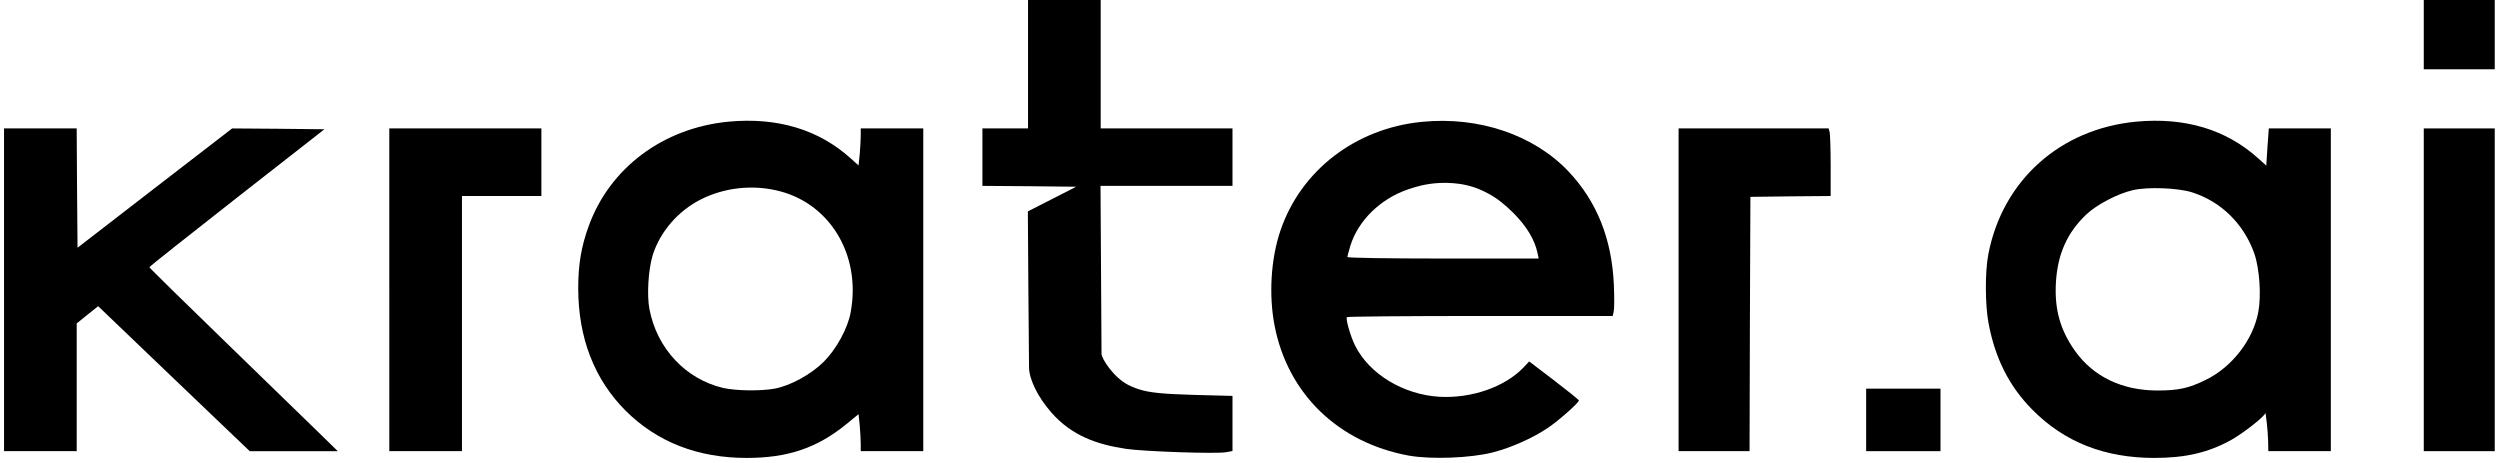
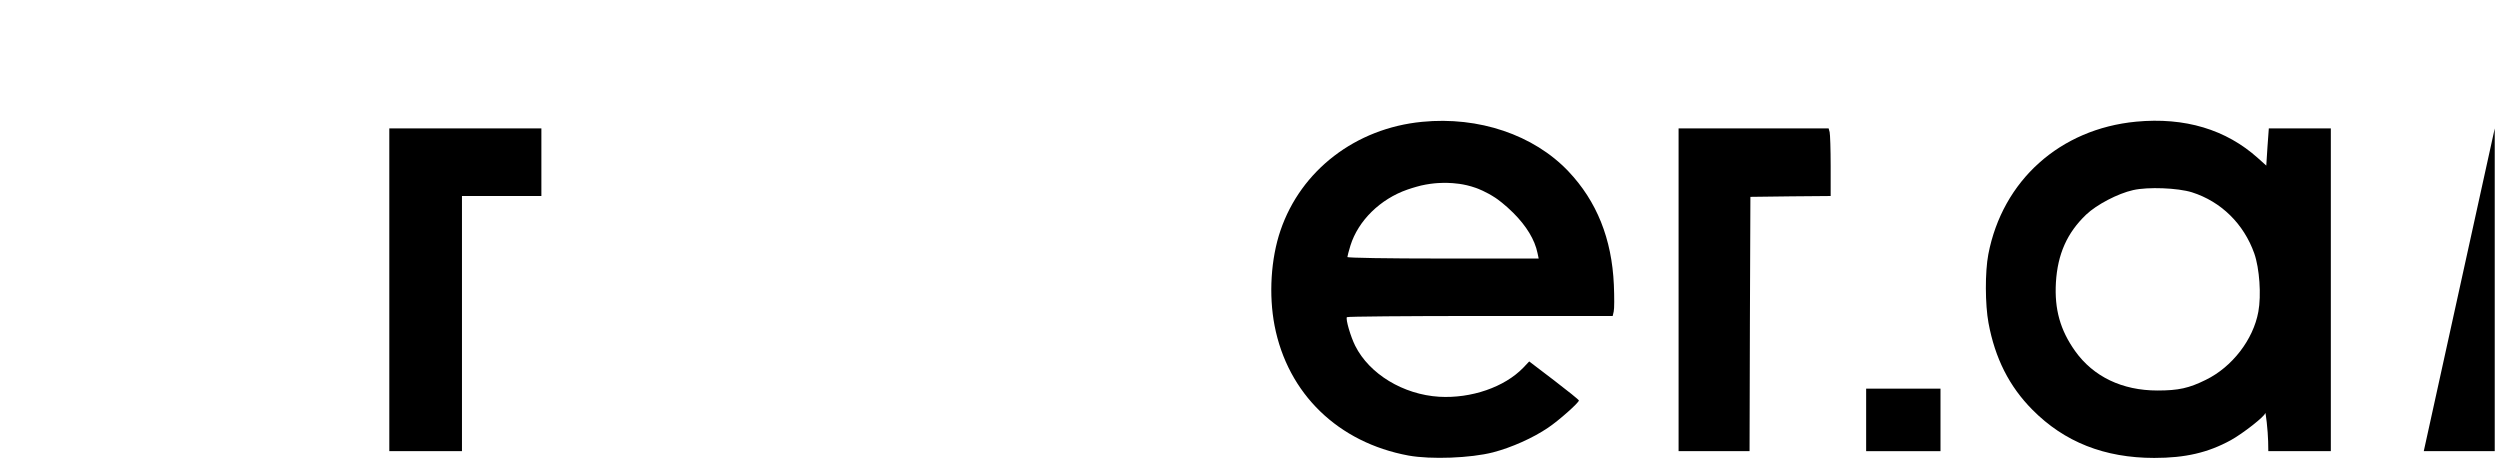
<svg xmlns="http://www.w3.org/2000/svg" viewBox="403.548 0 1479.507 273.841" data-name="Layer 1" id="Layer_1" style="max-height: 500px" width="1479.507" height="273.841">
  <defs>
    <style>
      .cls-1 {
        stroke-width: 0px;
      }
    </style>
  </defs>
-   <path d="m1011.94,38v38h-27v34l27.8.2,27.7.3-14.3,7.3-14.3,7.3.3,46.2.4,46.2c.1,6.81,4.9,17.13,13.23,26.65,12.07,13.79,27.24,18.95,43.97,21.45,10.7,1.6,53.7,3.1,59.5,2l3.7-.7v-32.6l-22.7-.6c-18.41-.54-26.59-1.26-33.28-3.5,0,0-3.16-1.08-5.72-2.4-8.77-4.51-15.69-15.52-15.8-18.3l-.3-49.8-.3-49.7h78.1v-34h-78V0h-43v38h0Z" class="cls-1" />
-   <path d="m1837.94,20.5v20.5h42V0h-42v20.5Z" class="cls-1" />
-   <path d="m834.74,72c-38.7,3.7-70.3,27.3-82.8,61.8-4.4,12.1-6.2,22.7-6.2,36.7,0,29.4,9.5,54,28.1,72.6,18.6,18.5,42.6,27.9,71.6,27.9,24.4,0,41.7-5.9,59-20l7.2-5.9.7,6.7c.3,3.7.6,8.6.6,10.9v4.3h37V76h-37v4.2c0,2.4-.3,7.3-.6,11l-.7,6.7-4.8-4.3c-18.9-17-43.4-24.3-72.1-21.6Zm27.5,40.5c31.9,6.7,51.2,38,44.7,72.5-1.7,9.3-8.4,21.6-15.9,29.1s-19.8,14.2-29.1,15.9c-8.1,1.5-22.8,1.3-30.4-.4-22.1-5.2-39.1-23.2-43.6-46.4-1.7-8.4-.7-23.8,1.9-32.3,4.4-13.8,15-26.1,28.5-32.9,13.3-6.7,29.1-8.7,43.9-5.5h0Z" class="cls-1" />
  <path d="m1245.14,72.1c-39.3,3.8-71.7,28.7-83.8,64.3-5.7,16.7-7,38.1-3.5,56.3,7.8,40.3,37.6,69.2,79.3,76.9,13.3,2.4,36.8,1.5,50-1.9,11.1-2.9,23.8-8.6,32.6-14.6,6.3-4.2,18.2-14.8,18.2-16.1,0-.4-6.6-5.7-14.7-11.9l-14.7-11.2-3.5,3.7c-11.1,11.5-30.8,18.3-49.8,17.2-21.2-1.3-41.3-13.4-49.7-30.2-2.7-5.4-5.7-15.6-4.9-16.9.2-.4,35.7-.7,78.8-.7h78.5l.6-2.6c.4-1.5.4-8.6.1-15.8-1.2-27.3-10.1-49.5-27-67.3-20.5-21.5-52.9-32.5-86.5-29.2Zm31.82,39.1c1.06.38,5.94,2.16,11.64,5.91,1.22.8,5.65,4,10.54,8.89,7.8,7.8,12.7,15.9,14.3,23.7l.7,3.3h-56.6c-33.4,0-56.6-.4-56.6-.9s.8-3.5,1.8-6.8c4.6-14.7,17.6-27.5,33.7-33.1,3.79-1.32,7.59-2.29,8.07-2.4,7.66-1.75,13.76-1.64,15.93-1.56,3.26.12,9.26.38,16.52,2.96h0Z" class="cls-1" />
  <path d="m1667.74,72c-45.1,4.3-79.1,34.8-87.5,78.5-2,10.5-1.9,29.7.1,40.6,3.9,21,12.3,37.6,26,51.4,18.9,19.1,42.7,28.5,72.1,28.5,18.4,0,31.8-3.1,45.3-10.5,7.1-3.9,20.1-14.1,20.3-15.9.3-2.1,1.7,10.9,1.8,16.6l.1,5.8h37V76h-36.7l-.8,11-.7,11-4.9-4.4c-18.9-17-43.3-24.3-72.1-21.6h0Zm33,41.8c17.3,5.5,30.7,18.7,36.9,36.2,3.1,8.8,4.2,24.8,2.4,34.5-3,16.5-15.5,32.7-31.1,40.3-9.9,4.9-16.1,6.3-28.6,6.3-20.9,0-37.9-8.2-48.7-23.3-8.9-12.5-12.3-24.8-11.4-40.6,1-16.8,6.6-29.4,17.9-40.2,6.2-5.9,18.8-12.5,27.8-14.5,8.8-2,26.4-1.3,34.8,1.3h0Z" class="cls-1" />
-   <path d="m405.94,171.5v95.5h43v-75.6l6.3-5.1,6.4-5.1,44.8,42.9,44.9,42.9h52.1l-9.5-9.3c-5.2-5.1-30.3-29.5-55.7-54.1-25.5-24.7-46.3-45.1-46.3-45.5,0-.3,23.3-18.8,51.8-41.1l51.8-40.5-27.3-.3-27.3-.2-45.8,35.3-45.7,35.3-.3-35.3-.2-35.3h-43v95.5h0Z" class="cls-1" />
  <path d="m633.94,171.5v95.5h43V116h47v-40h-90v95.5Z" class="cls-1" />
  <path d="m1396.94,171.5v95.5h42l.2-75.3.3-75.2,23.8-.3,23.7-.2v-17.8c0-9.7-.3-18.7-.6-20l-.6-2.2h-88.8v95.5Z" class="cls-1" />
-   <path d="m1837.94,267h42V76h-42" class="cls-1" />
+   <path d="m1837.94,267h42V76" class="cls-1" />
  <path d="m1507.94,248.5v18.5h44v-37h-44v18.5Z" class="cls-1" />
  <path d="m158.86,1.14L0,160l158.86,158.86,158.86-158.86L158.86,1.14Zm-72.93,231.79V87.07h145.87v145.87H85.92h.01Z" class="cls-1" />
</svg>